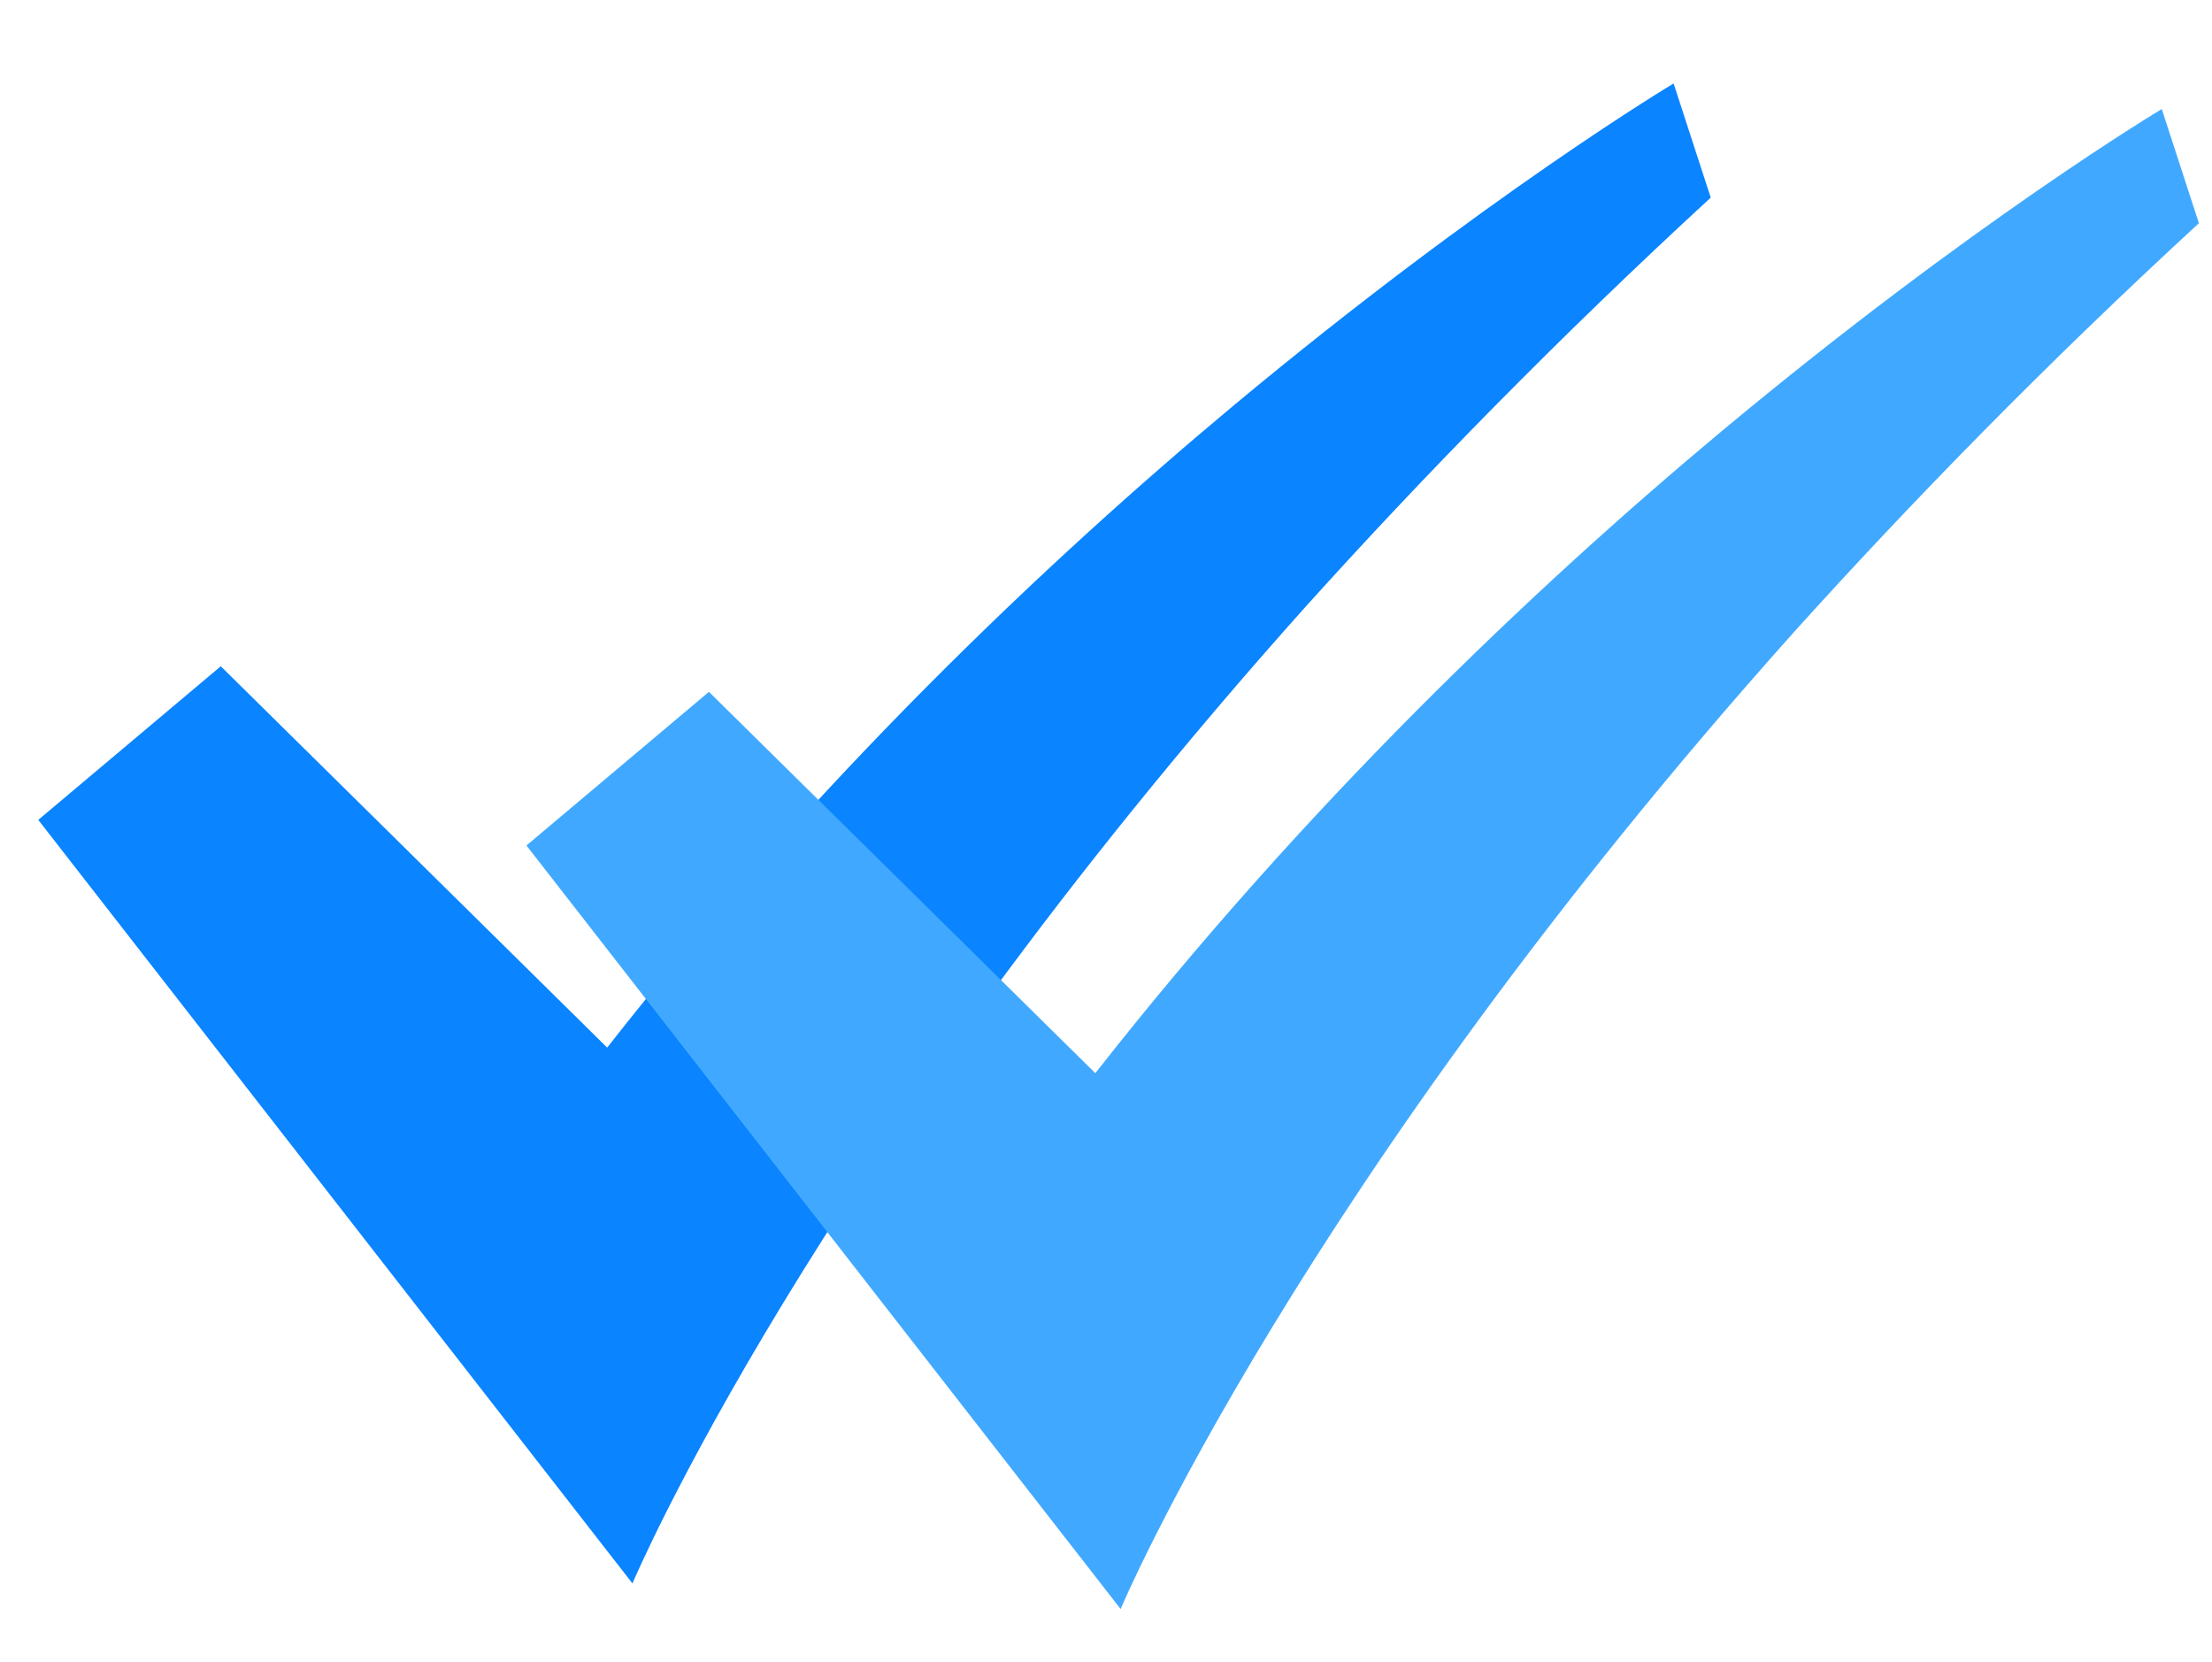
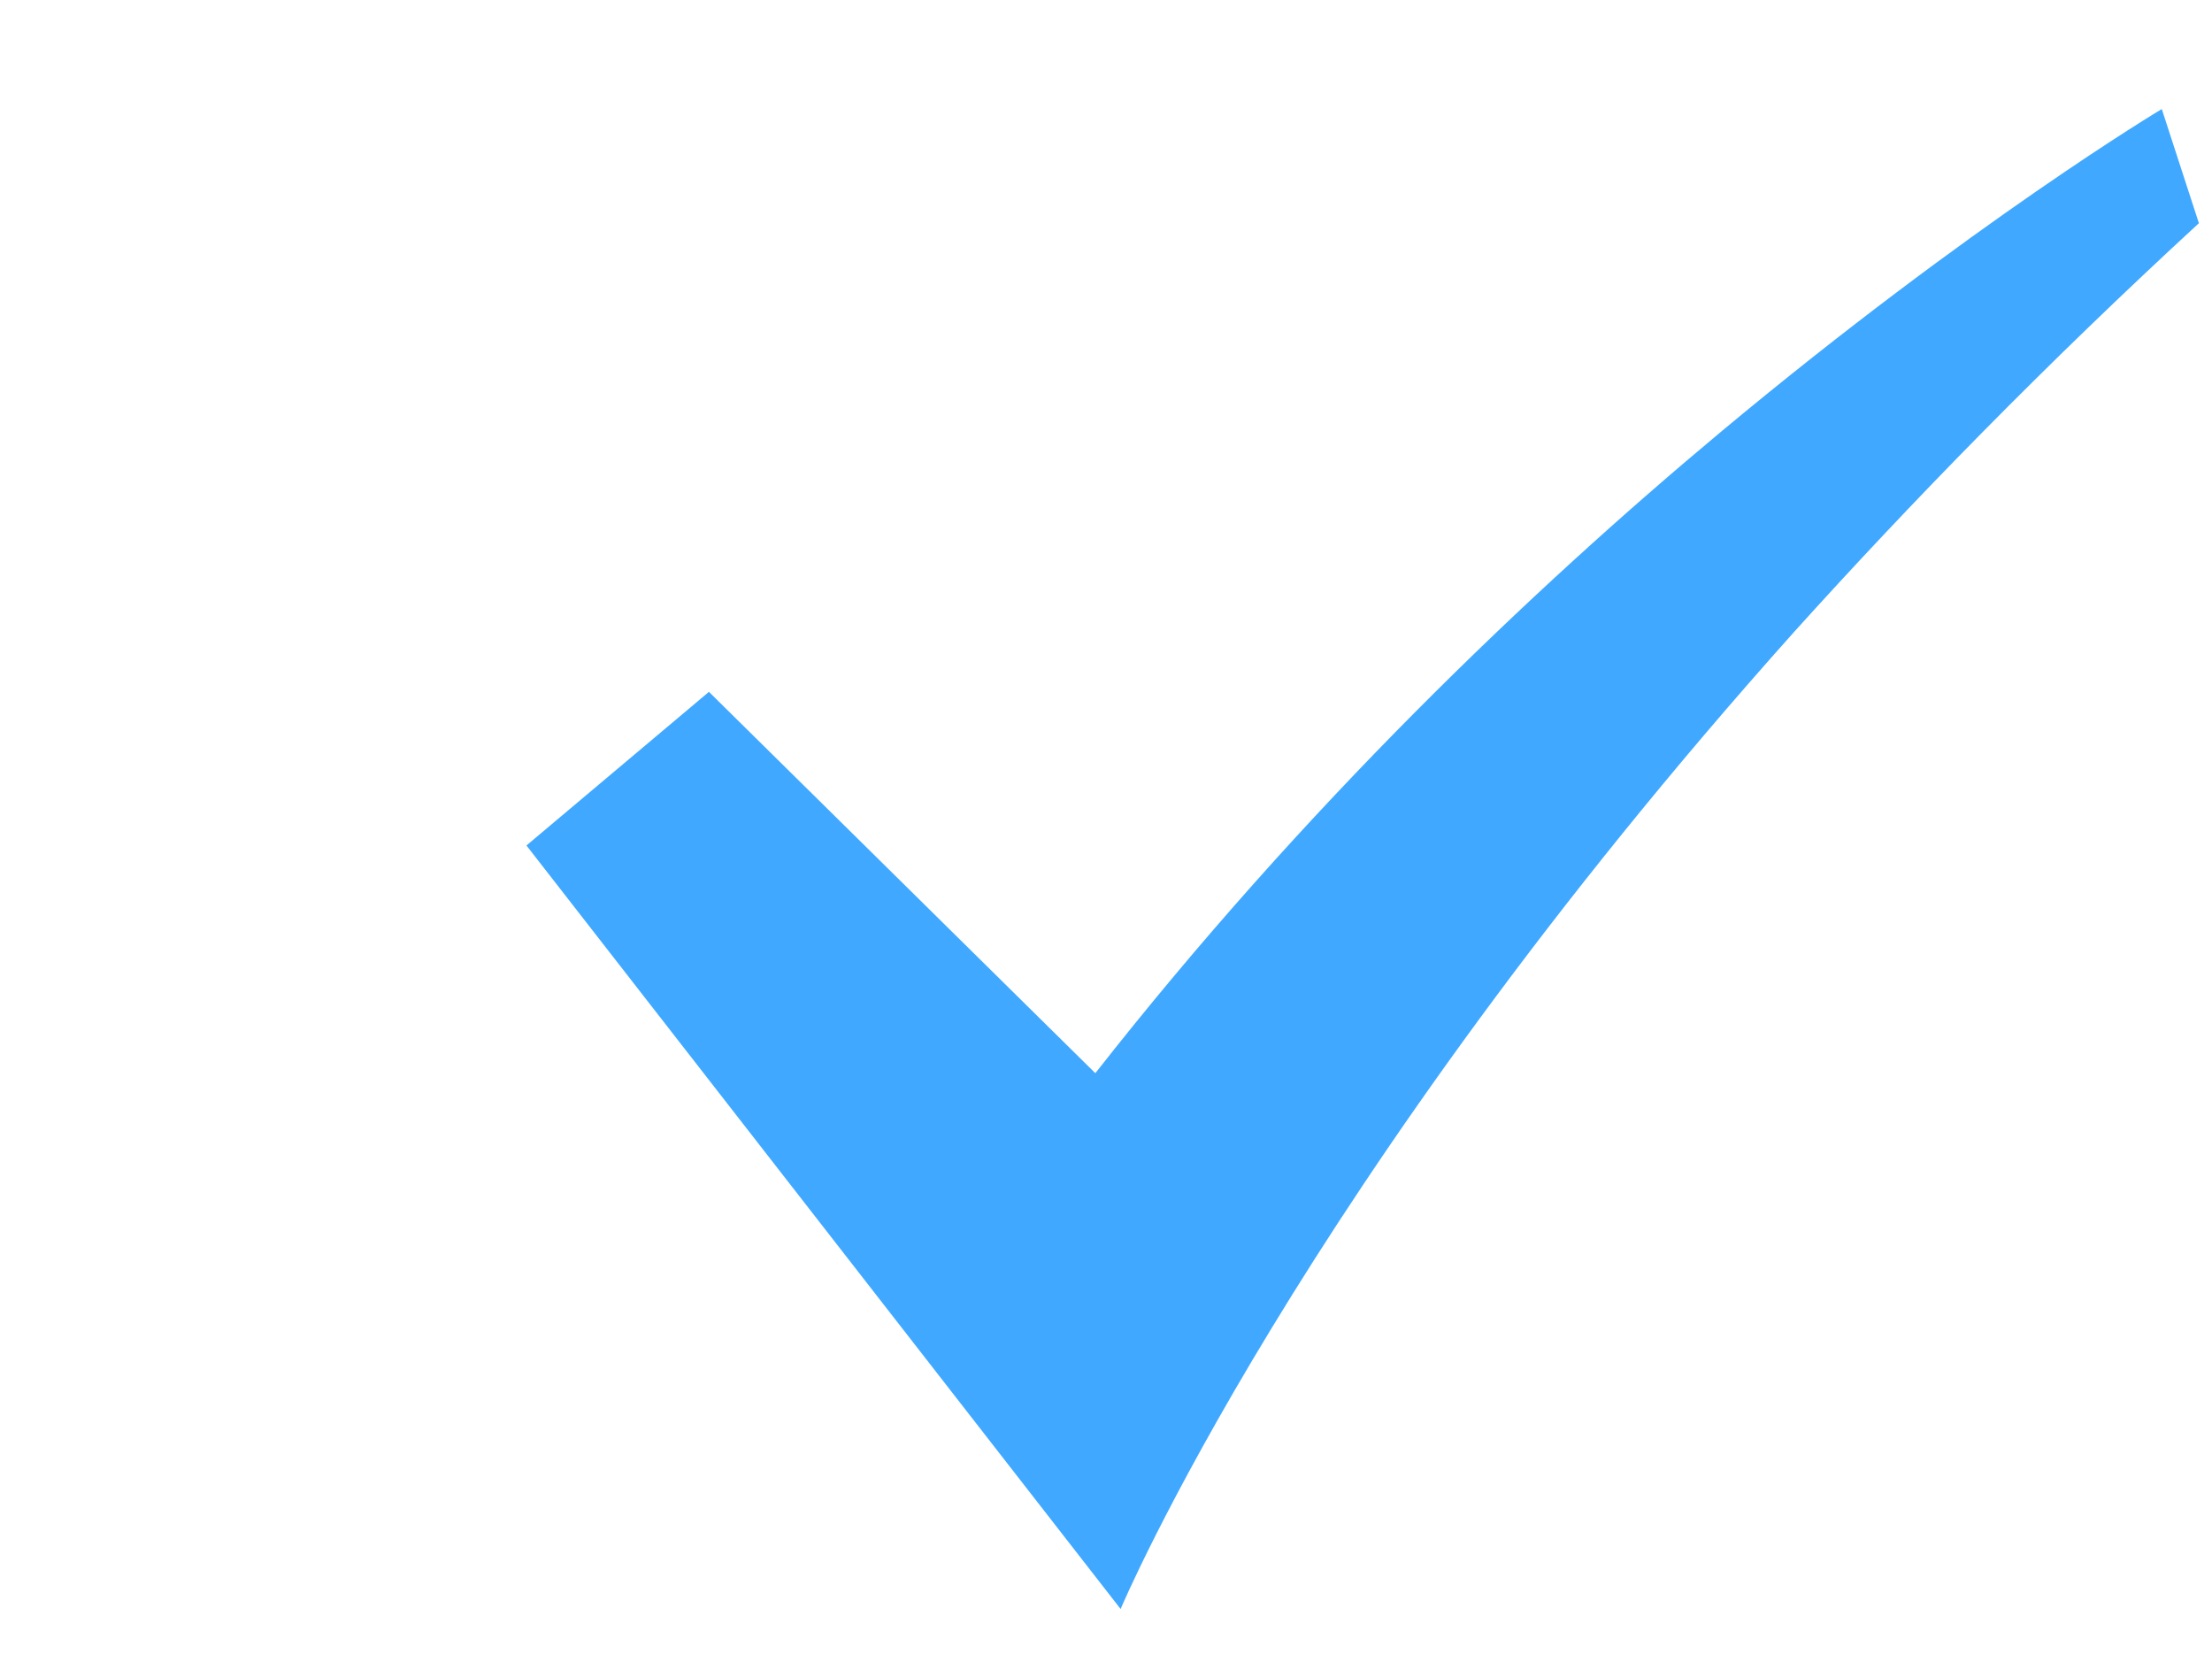
<svg xmlns="http://www.w3.org/2000/svg" width="181" height="136" viewBox="0 0 181 136" fill="none">
-   <path d="M136.946 6.829C136.946 6.829 121.517 16.034 100.971 33.149C85.341 46.182 66.779 63.901 49.682 85.703L18.065 54.506L3.131 67.075L51.751 129.538C51.751 129.538 66.329 94.92 106.824 49.644C116.452 38.967 127.455 27.694 139.983 16.167L136.946 6.829Z" fill="#0A84FF" />
  <path d="M176.891 8.922C176.891 8.922 161.462 18.127 140.916 35.242C125.286 48.275 106.724 65.995 89.627 87.797L58.01 56.599L43.077 69.168L91.696 131.632C91.696 131.632 106.274 97.014 146.769 51.738C156.398 41.06 167.401 29.787 179.928 18.261L176.891 8.922Z" fill="#40A9FF" />
</svg>